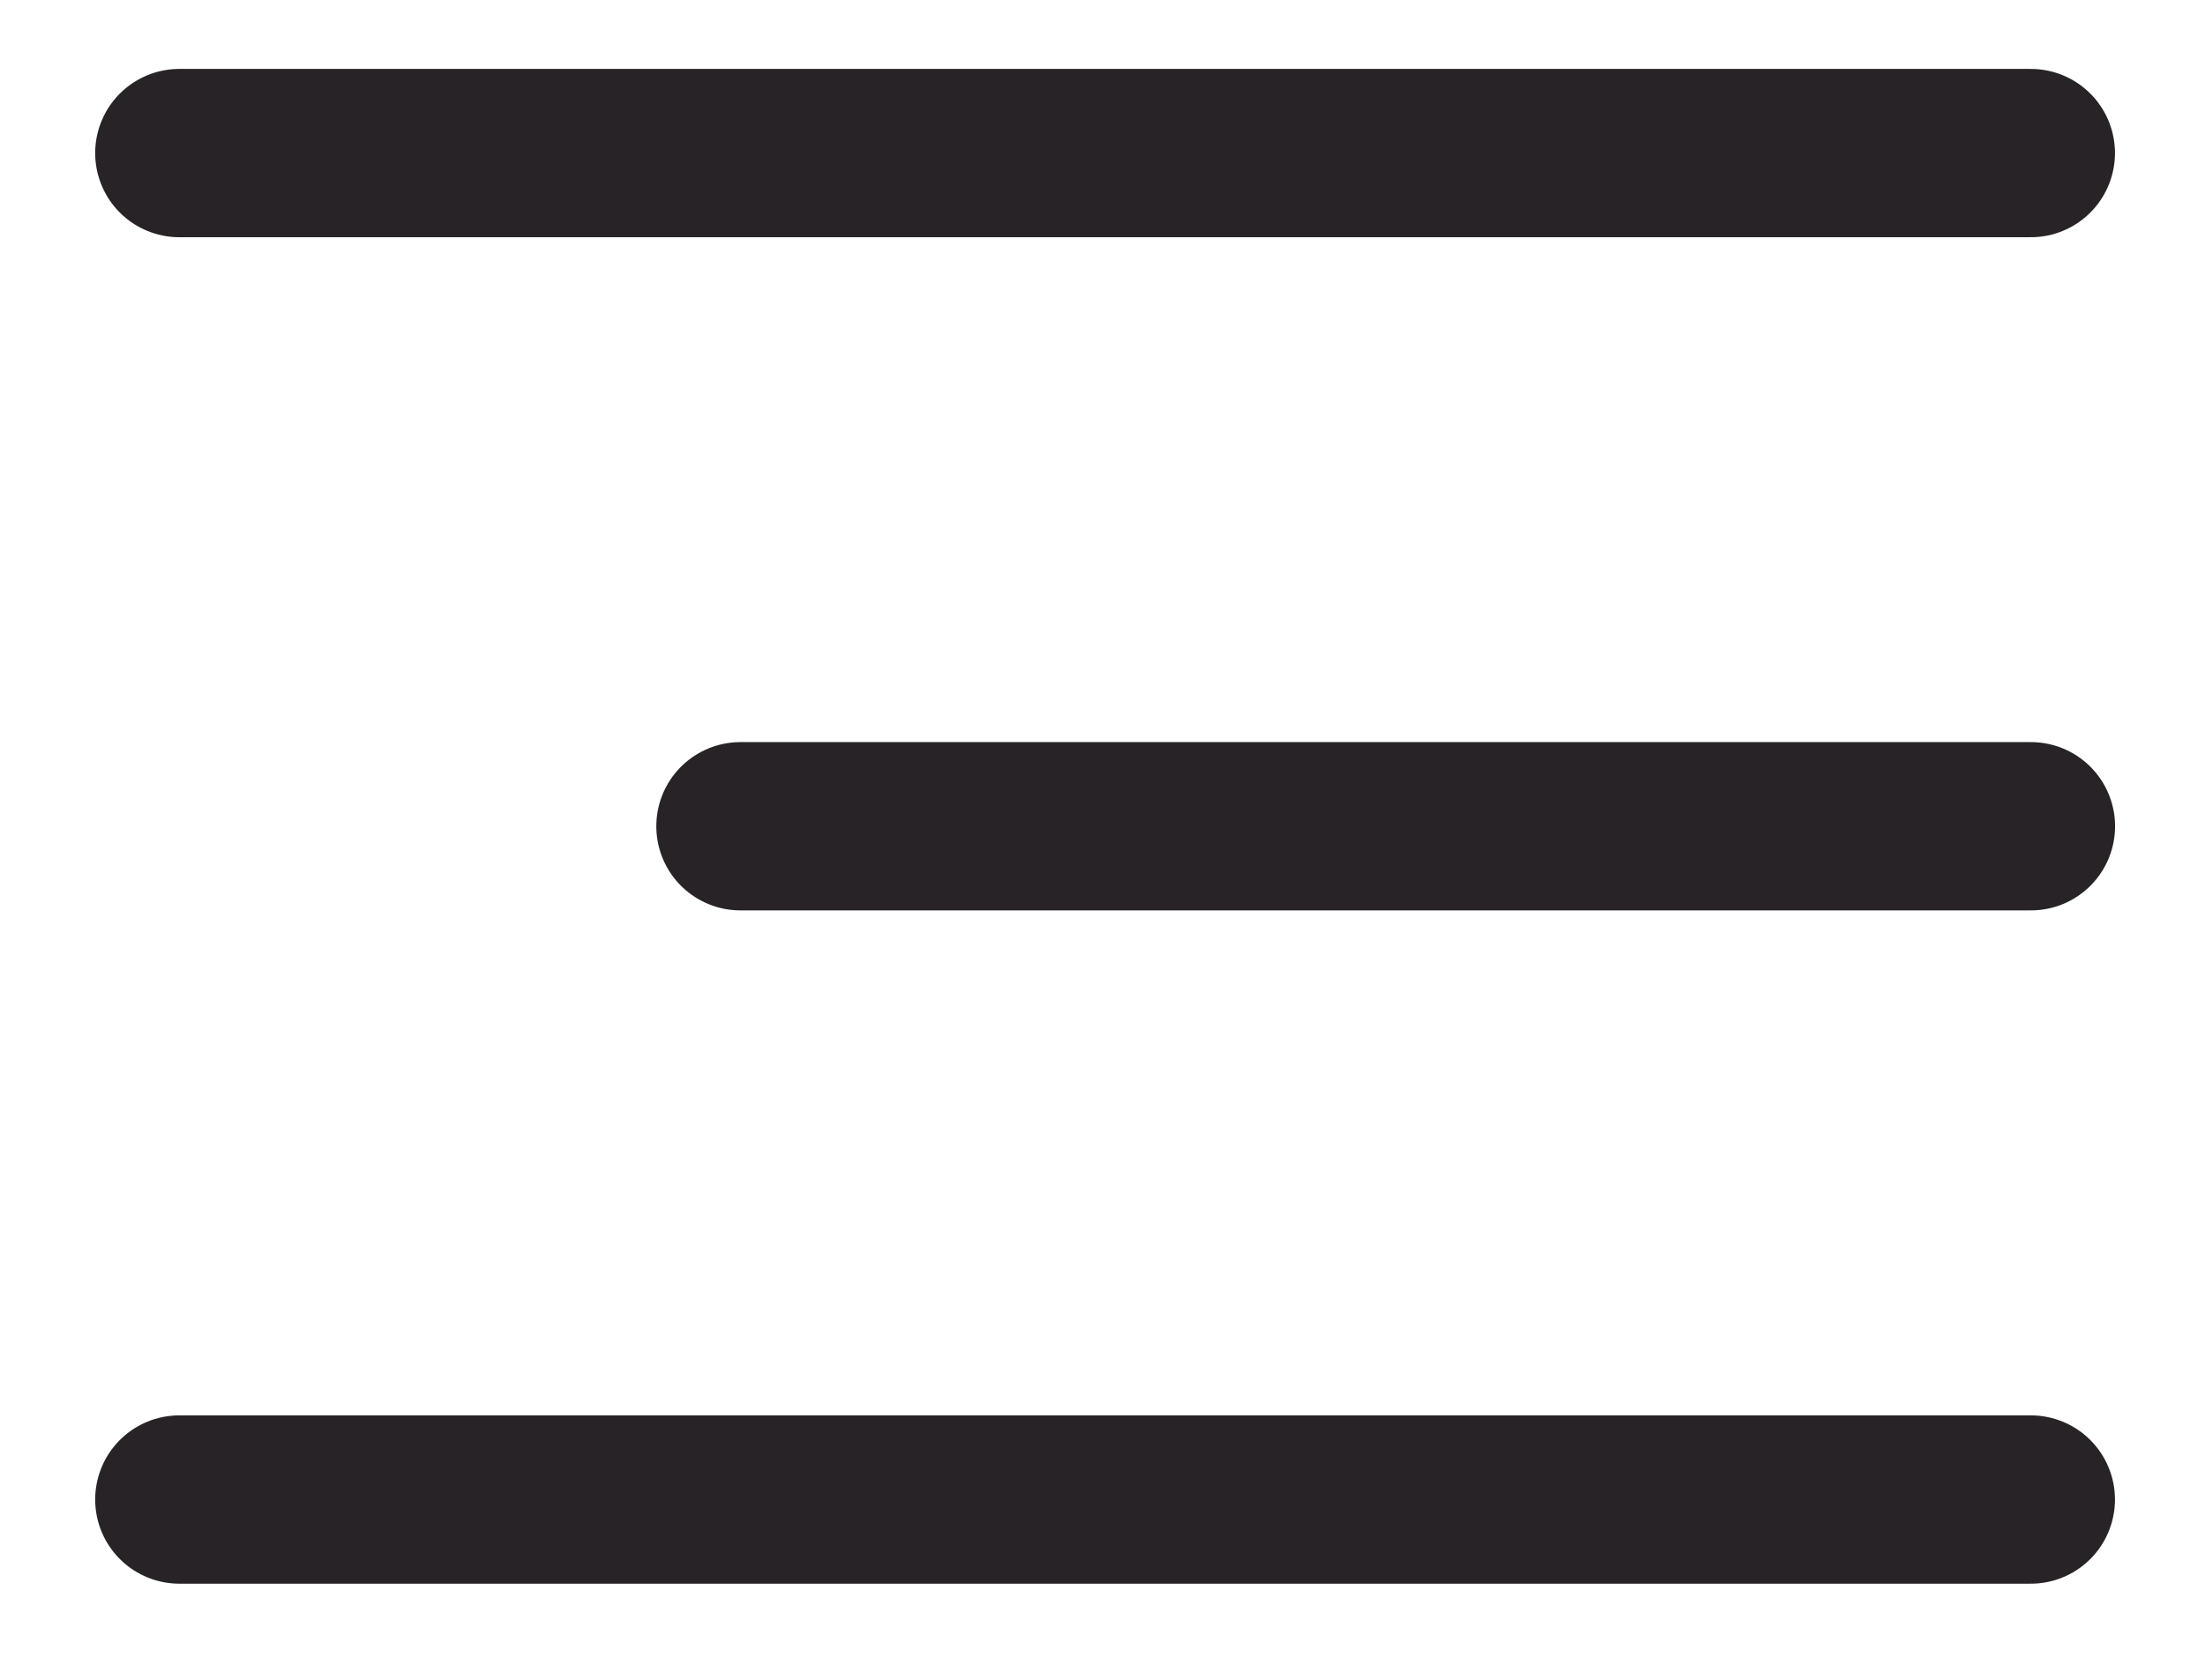
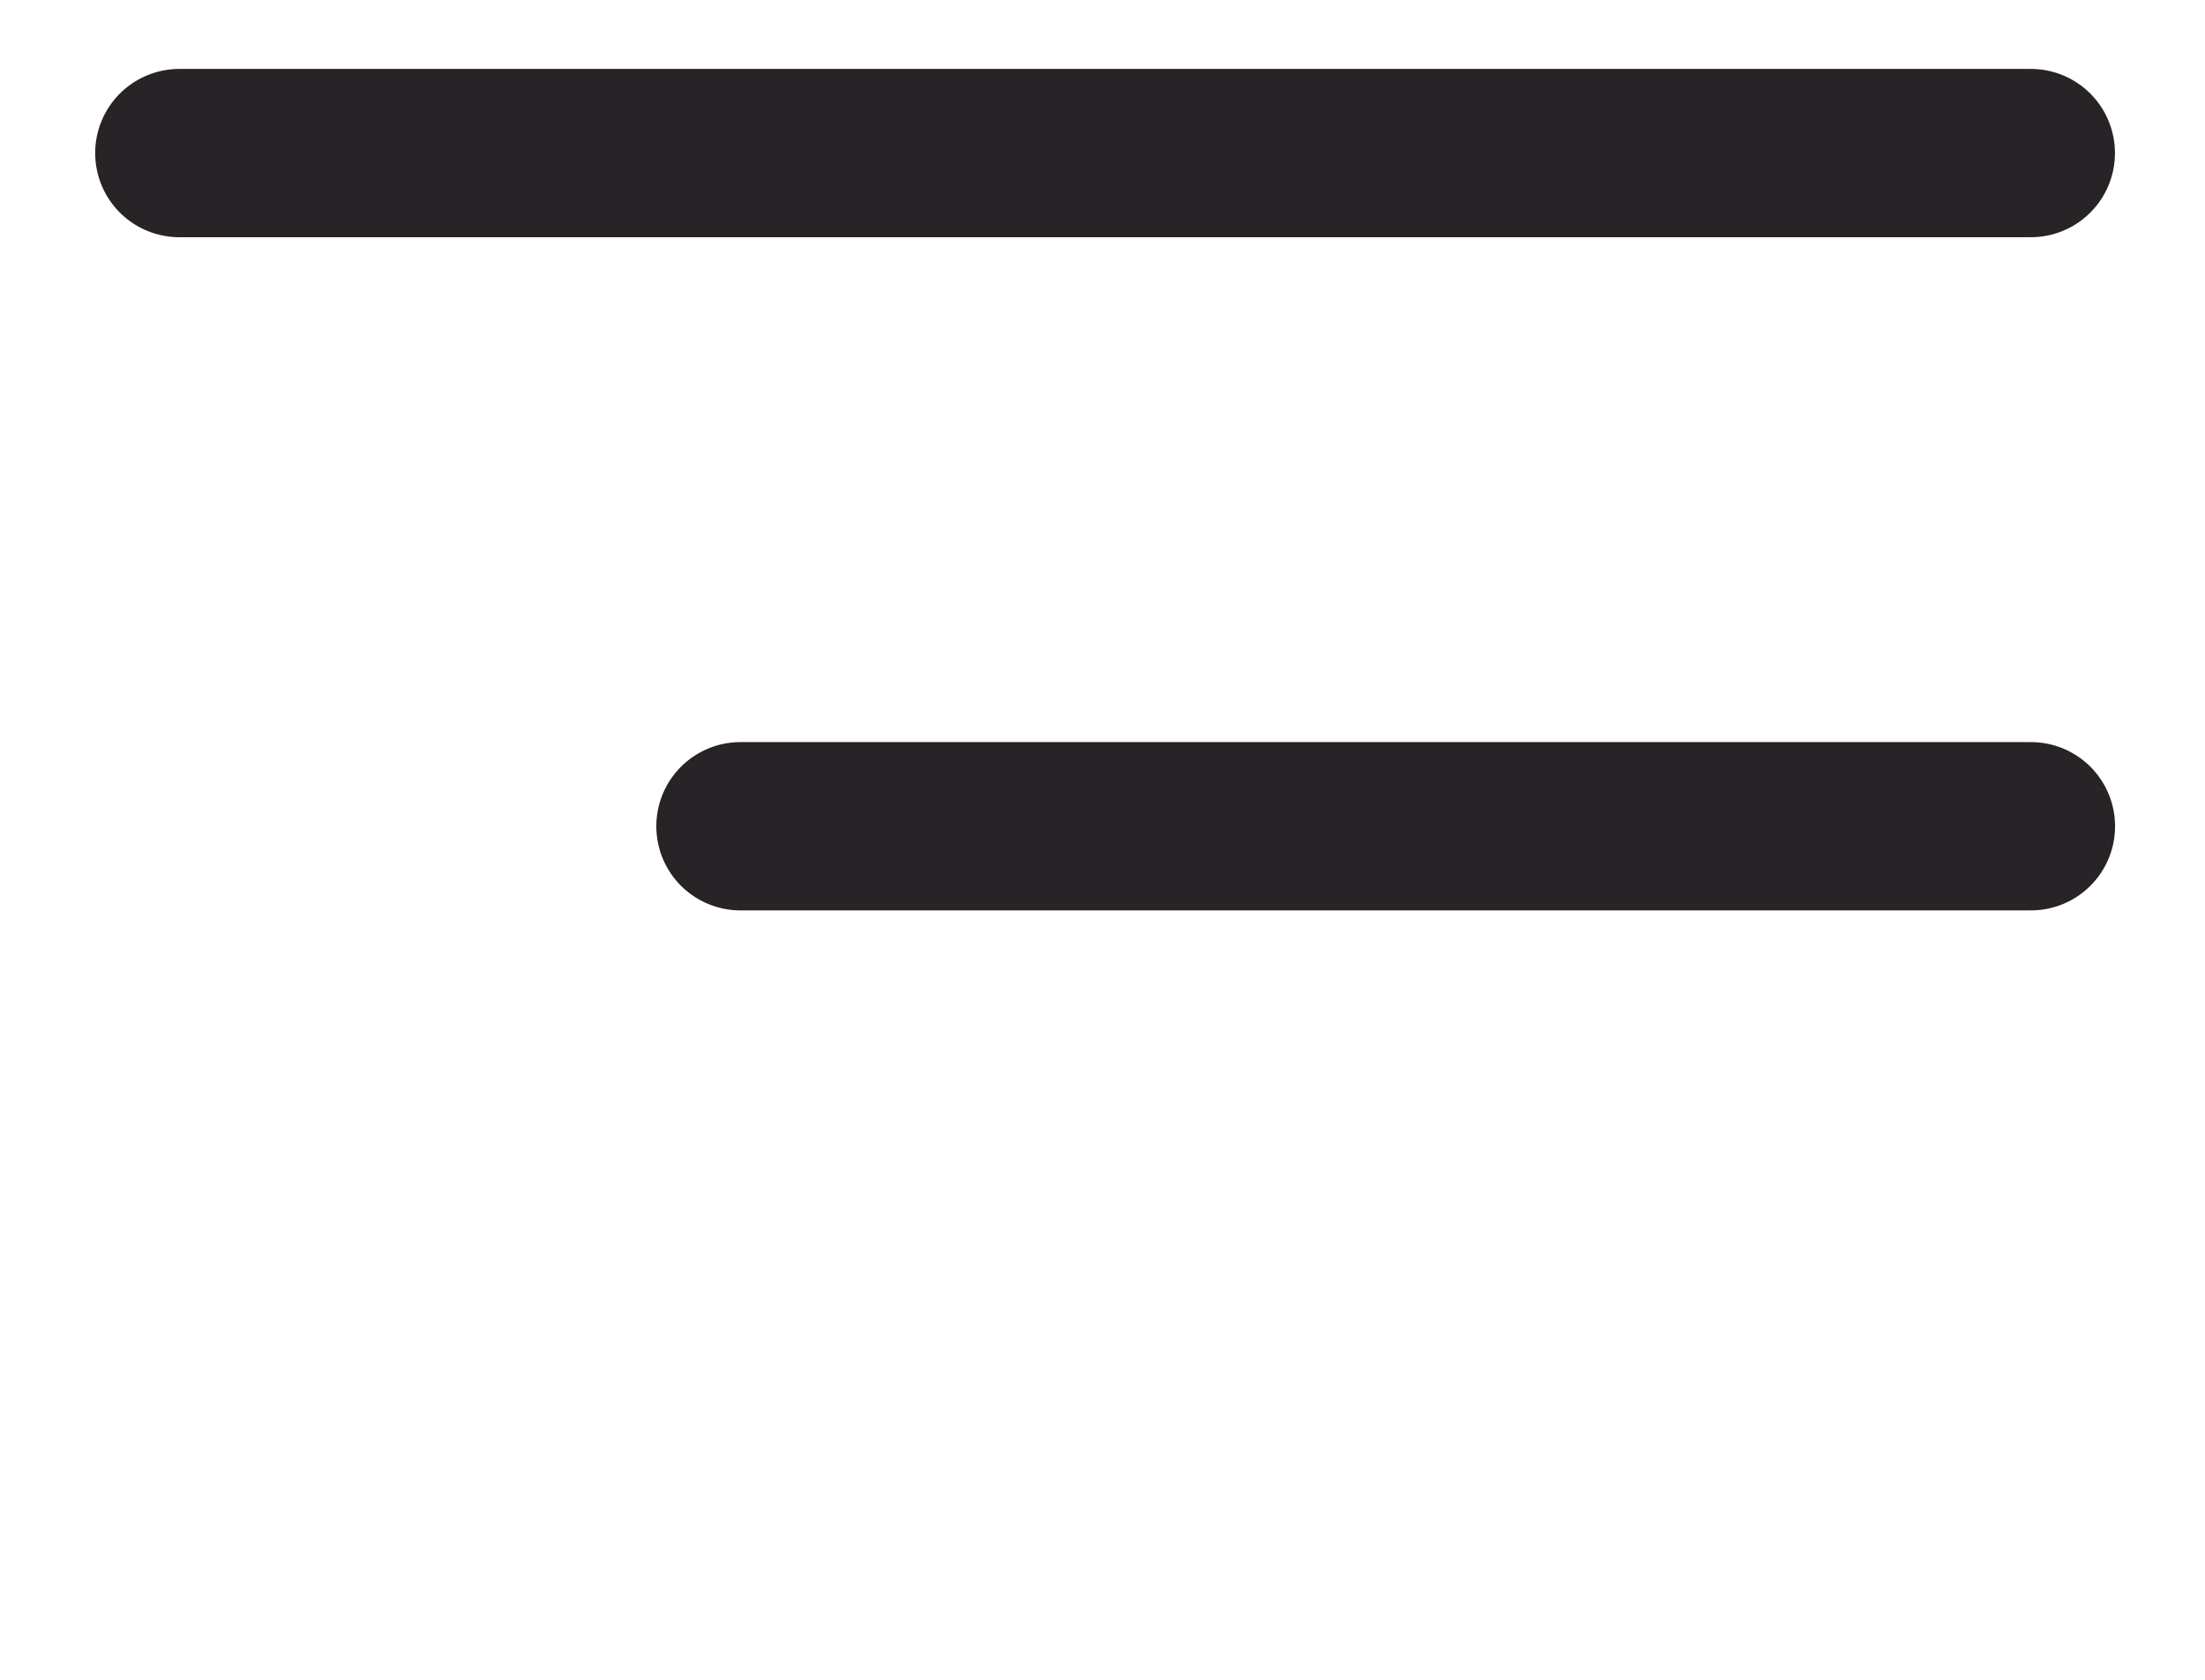
<svg xmlns="http://www.w3.org/2000/svg" fill="none" viewBox="0 0 21 16" height="16" width="21">
  <g id="Group 1">
    <line stroke-linecap="round" stroke-width="1.603" stroke="#272326" y2="1.458" x2="19.341" y1="1.458" x1="1.708" id="Line 6" />
    <line stroke-linecap="round" stroke-width="1.603" stroke="#272326" y2="7.87" x2="19.342" y1="7.87" x1="7.052" id="Line 7" />
-     <line stroke-linecap="round" stroke-width="1.603" stroke="#272326" y2="14.283" x2="19.341" y1="14.283" x1="1.708" id="Line 8" />
  </g>
</svg>